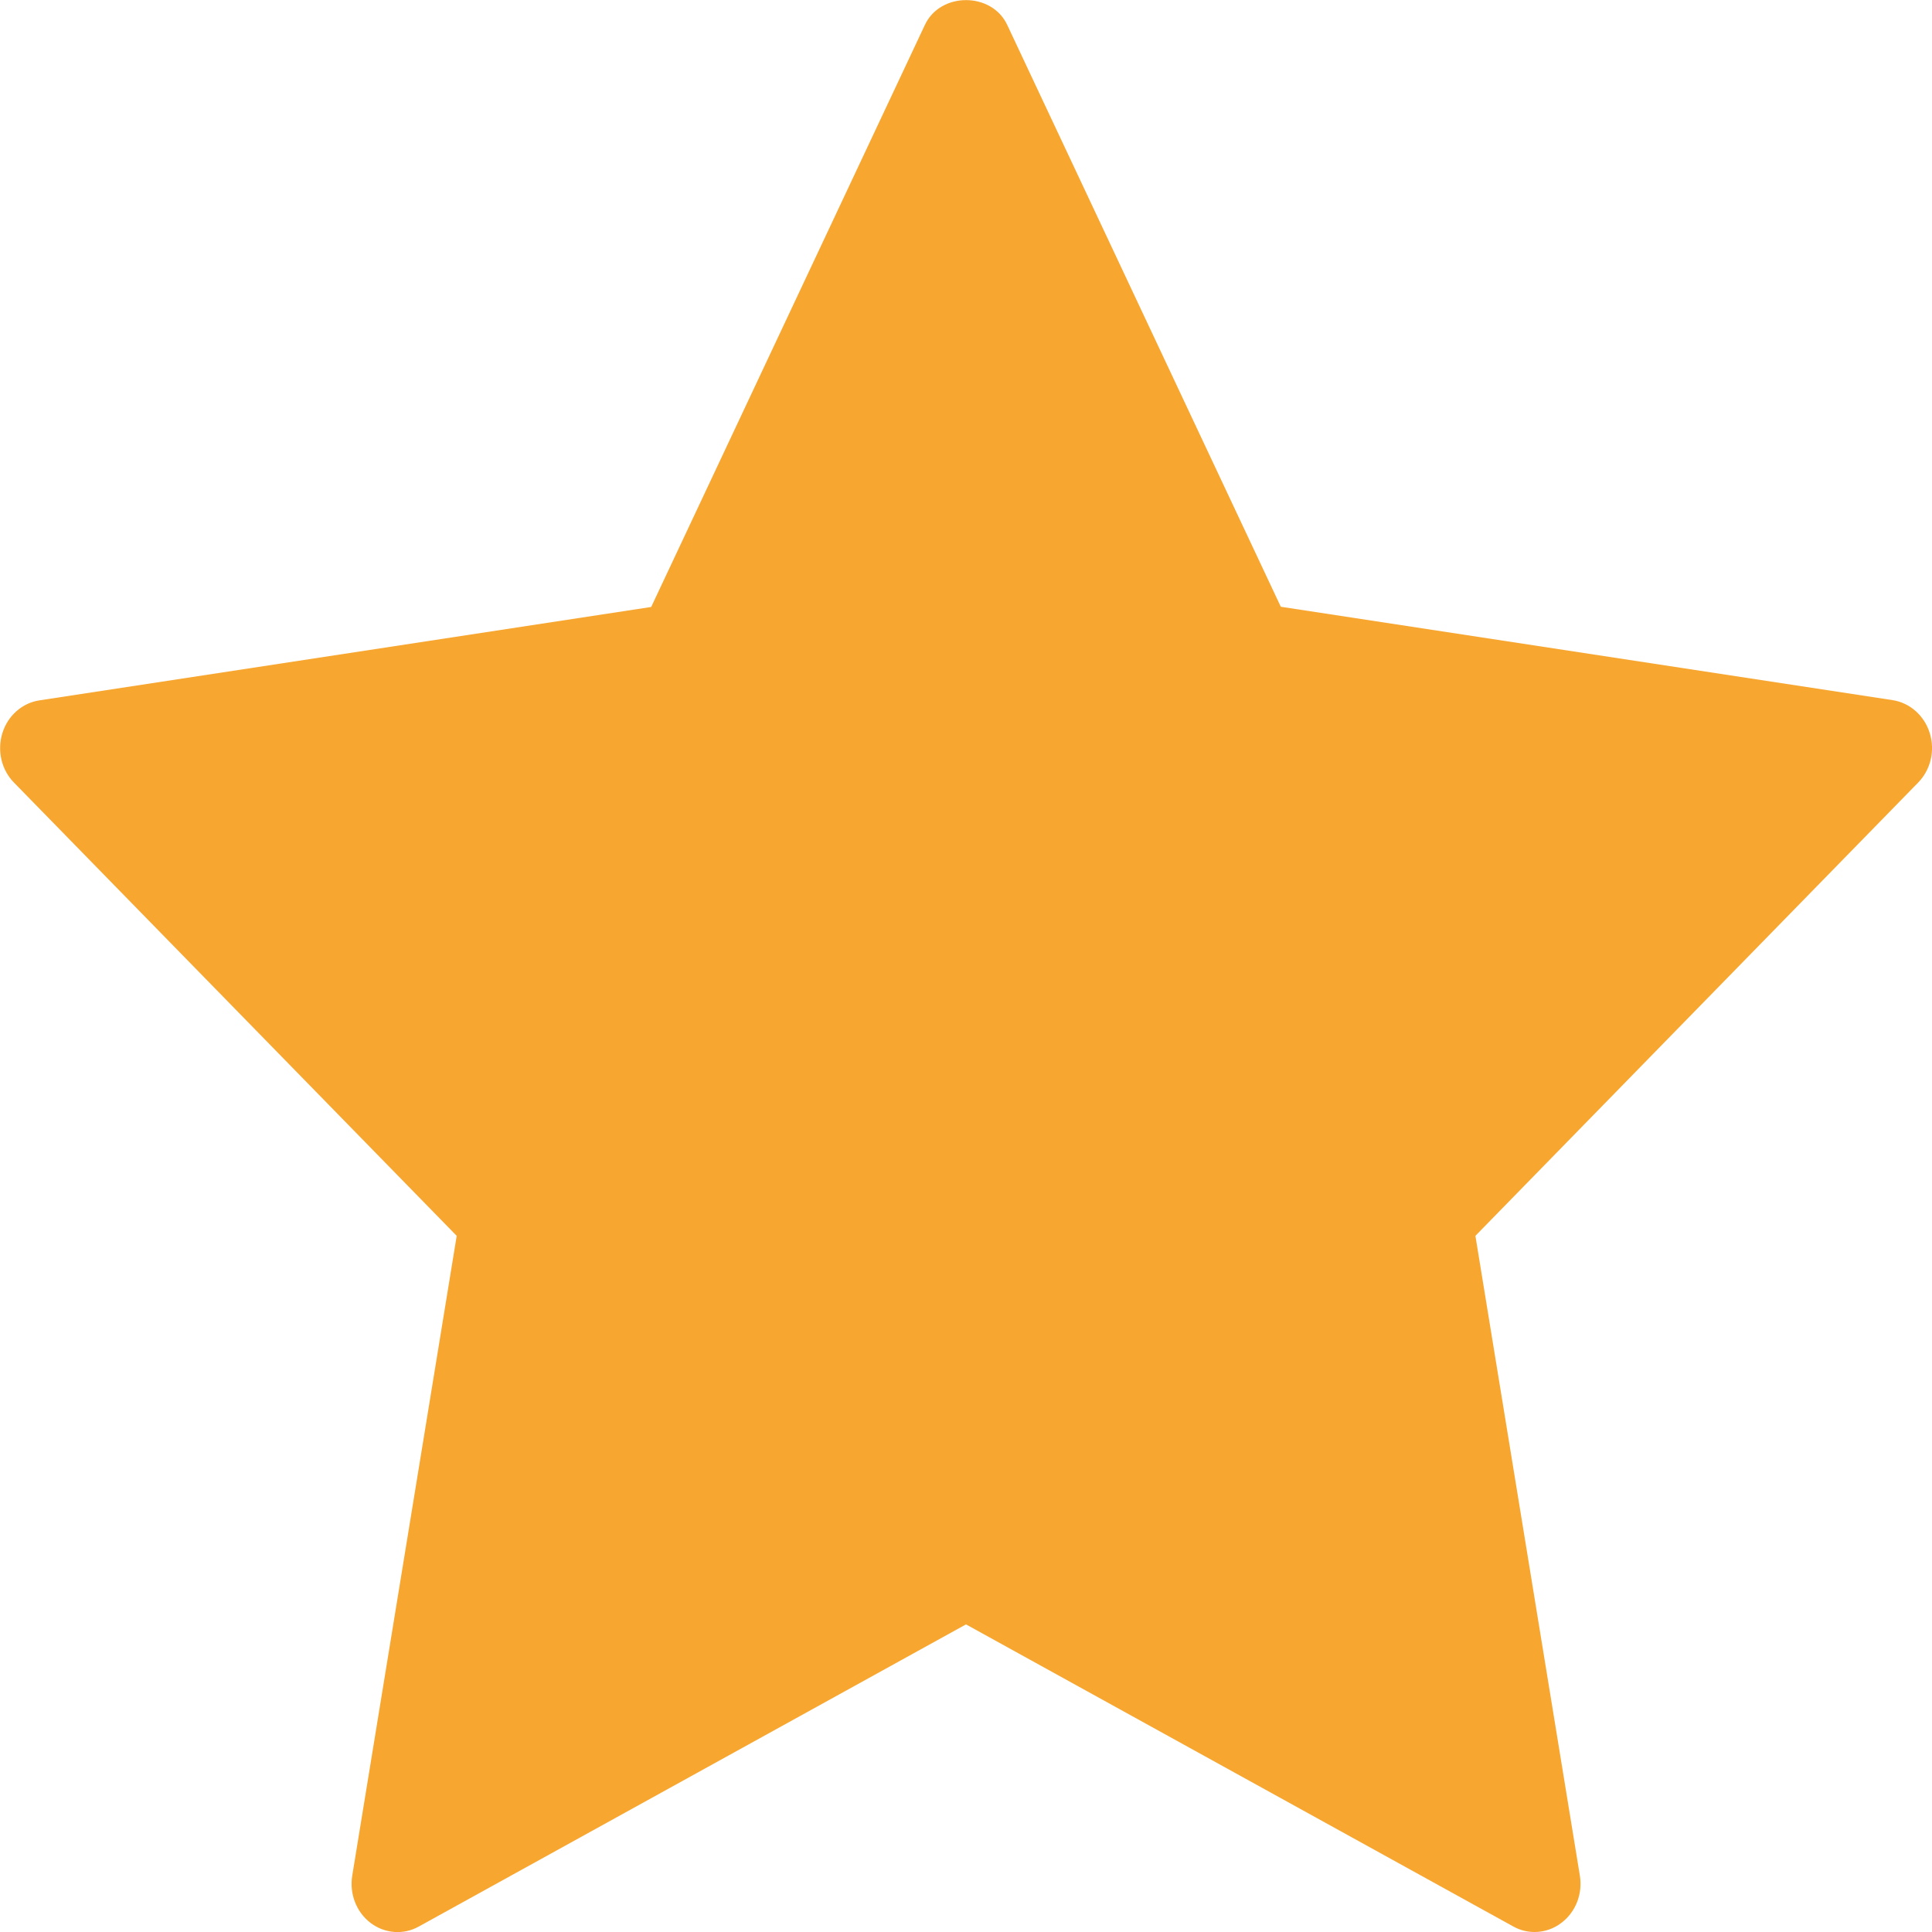
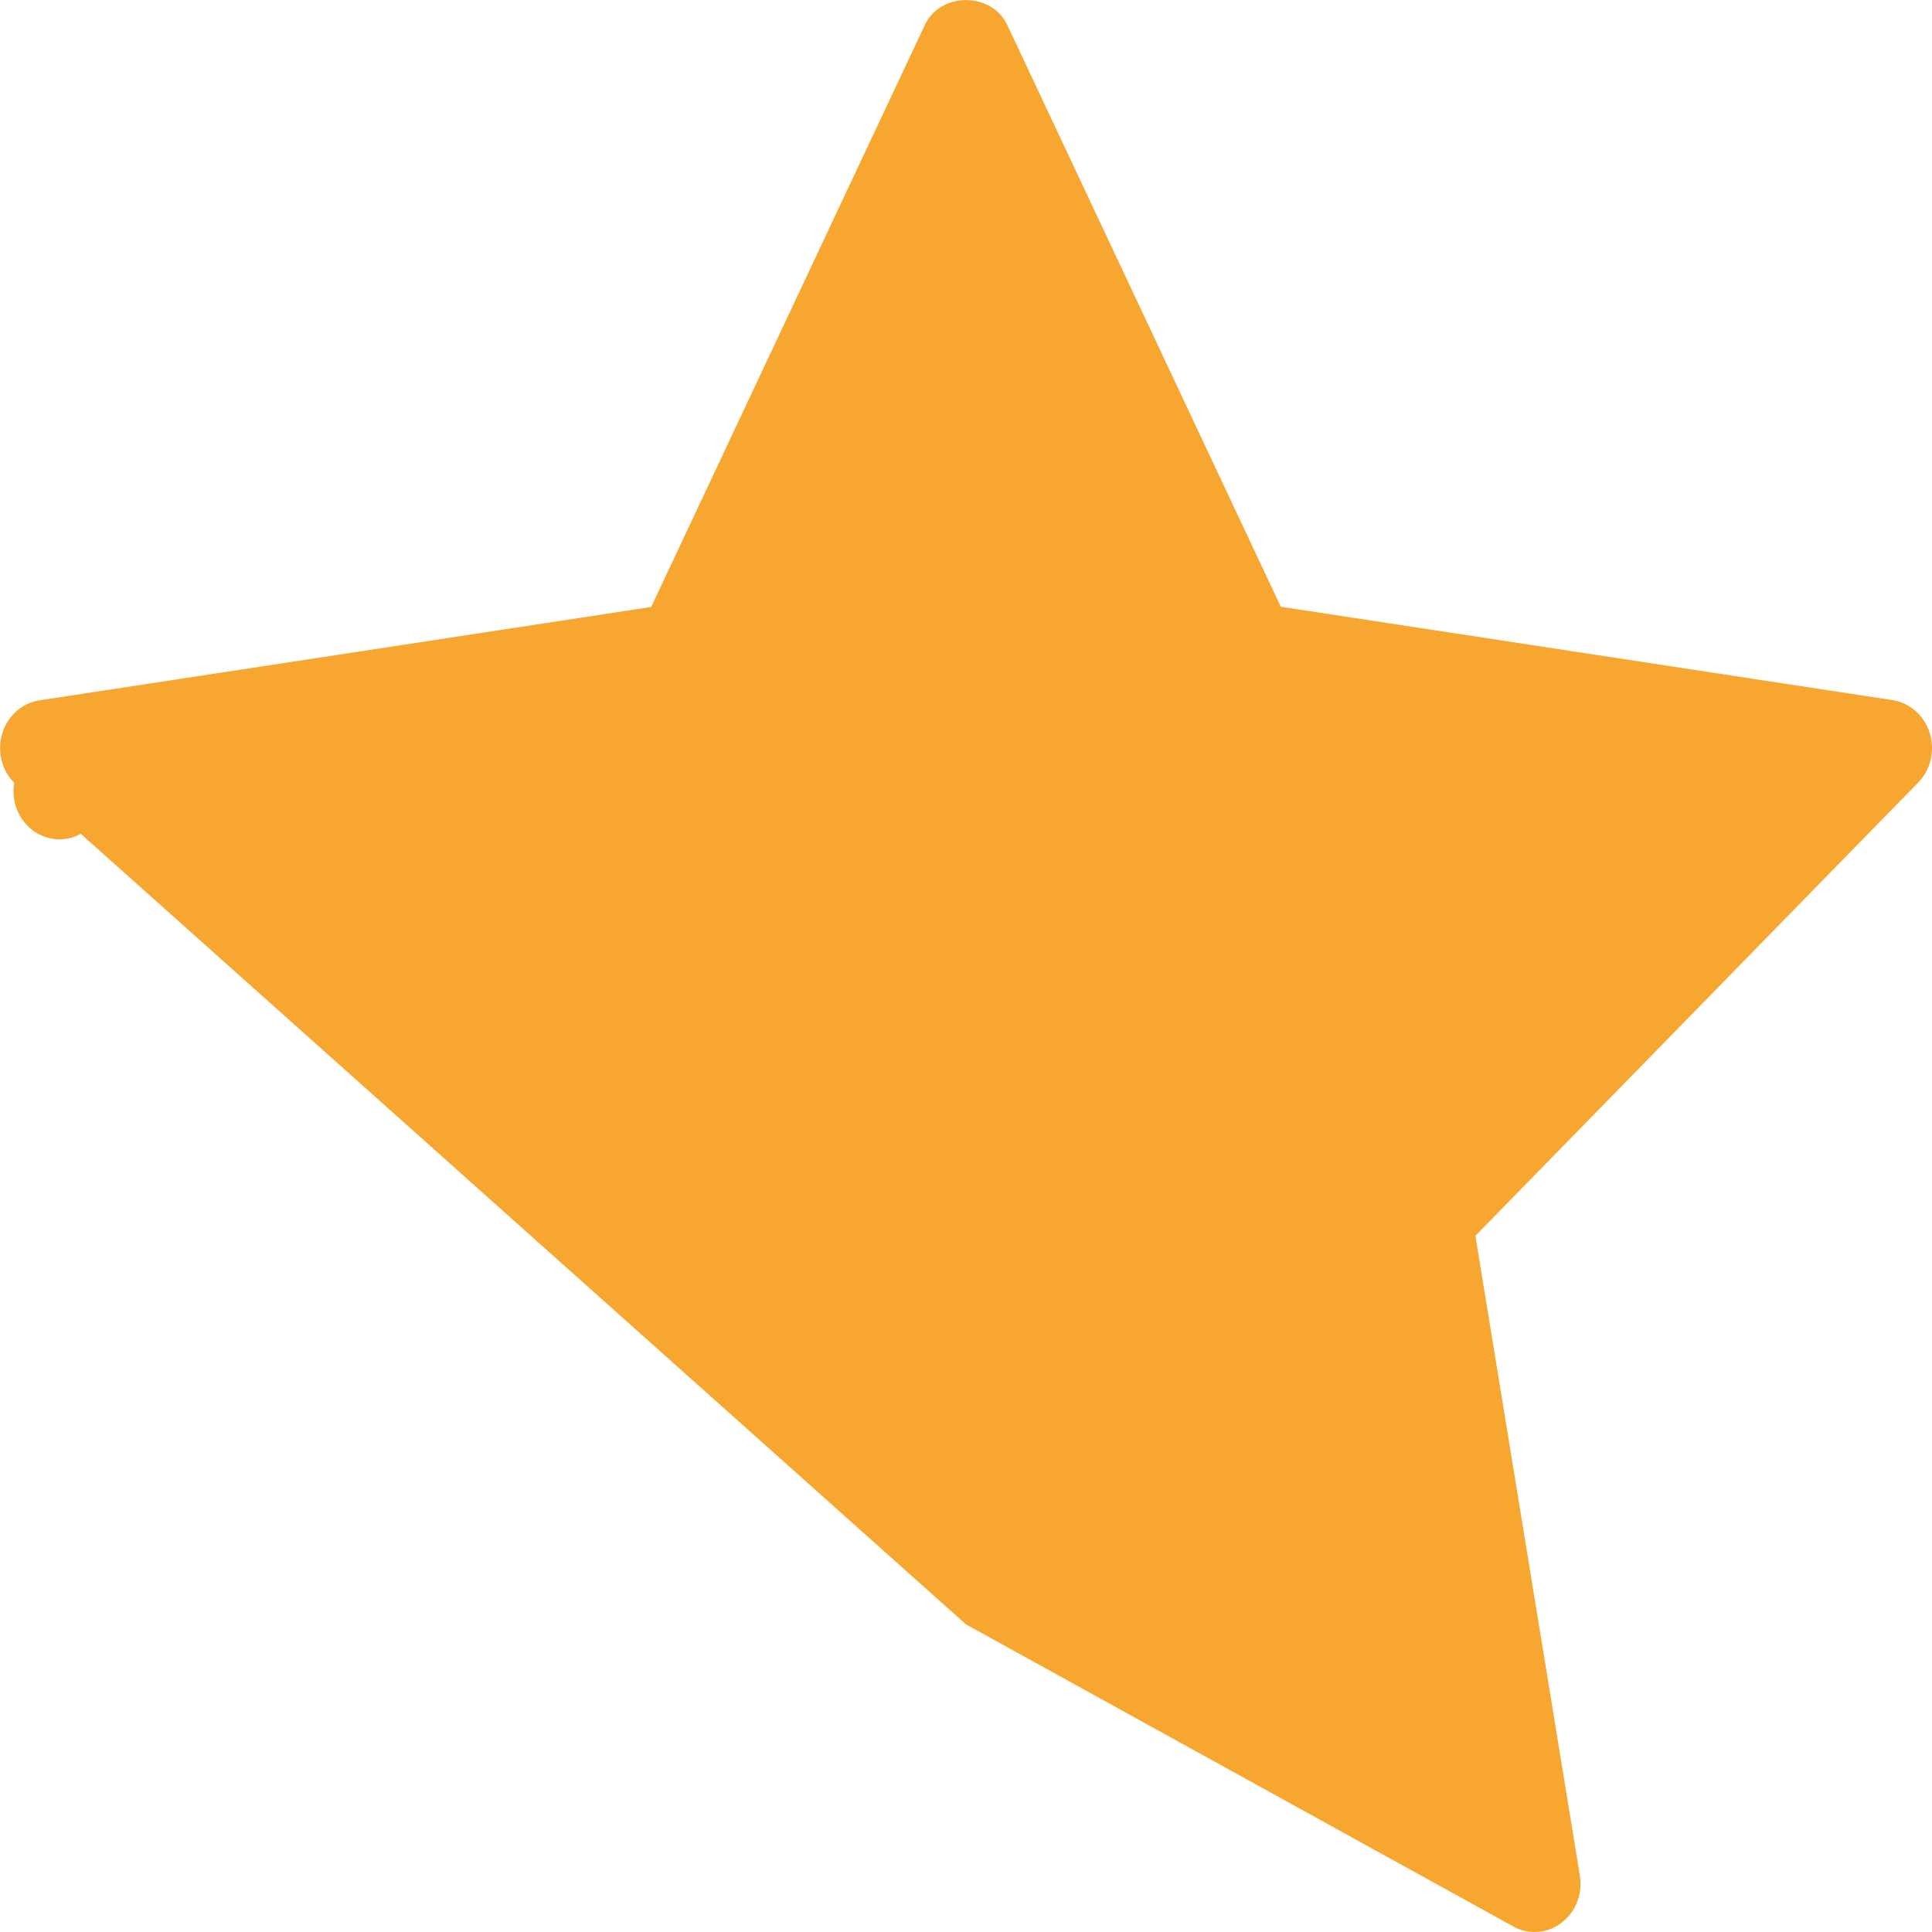
<svg xmlns="http://www.w3.org/2000/svg" width="18" height="18" viewBox="0 0 18 18">
-   <path fill="#F7A630" fill-rule="evenodd" d="M17.979 6.83c-.05-.163-.185-.282-.346-.307l-5.7-.87L9.384.232c-.144-.308-.623-.308-.767 0l-2.55 5.423-5.699.87c-.161.024-.296.143-.346.306-.05.163-.009.342.11.462l4.123 4.221-.973 5.96c-.028.17.038.34.17.441.132.1.307.114.45.034L9 15.134l5.098 2.814c.062.035.13.052.2.052.088 0 .177-.029.25-.086.133-.1.199-.272.171-.44l-.973-5.96 4.124-4.222c.118-.12.16-.299.109-.462" />
+   <path fill="#F7A630" fill-rule="evenodd" d="M17.979 6.83c-.05-.163-.185-.282-.346-.307l-5.7-.87L9.384.232c-.144-.308-.623-.308-.767 0l-2.55 5.423-5.699.87c-.161.024-.296.143-.346.306-.05.163-.009.342.11.462c-.028.17.038.34.17.441.132.1.307.114.45.034L9 15.134l5.098 2.814c.062.035.13.052.2.052.088 0 .177-.029.25-.086.133-.1.199-.272.171-.44l-.973-5.96 4.124-4.222c.118-.12.16-.299.109-.462" />
</svg>